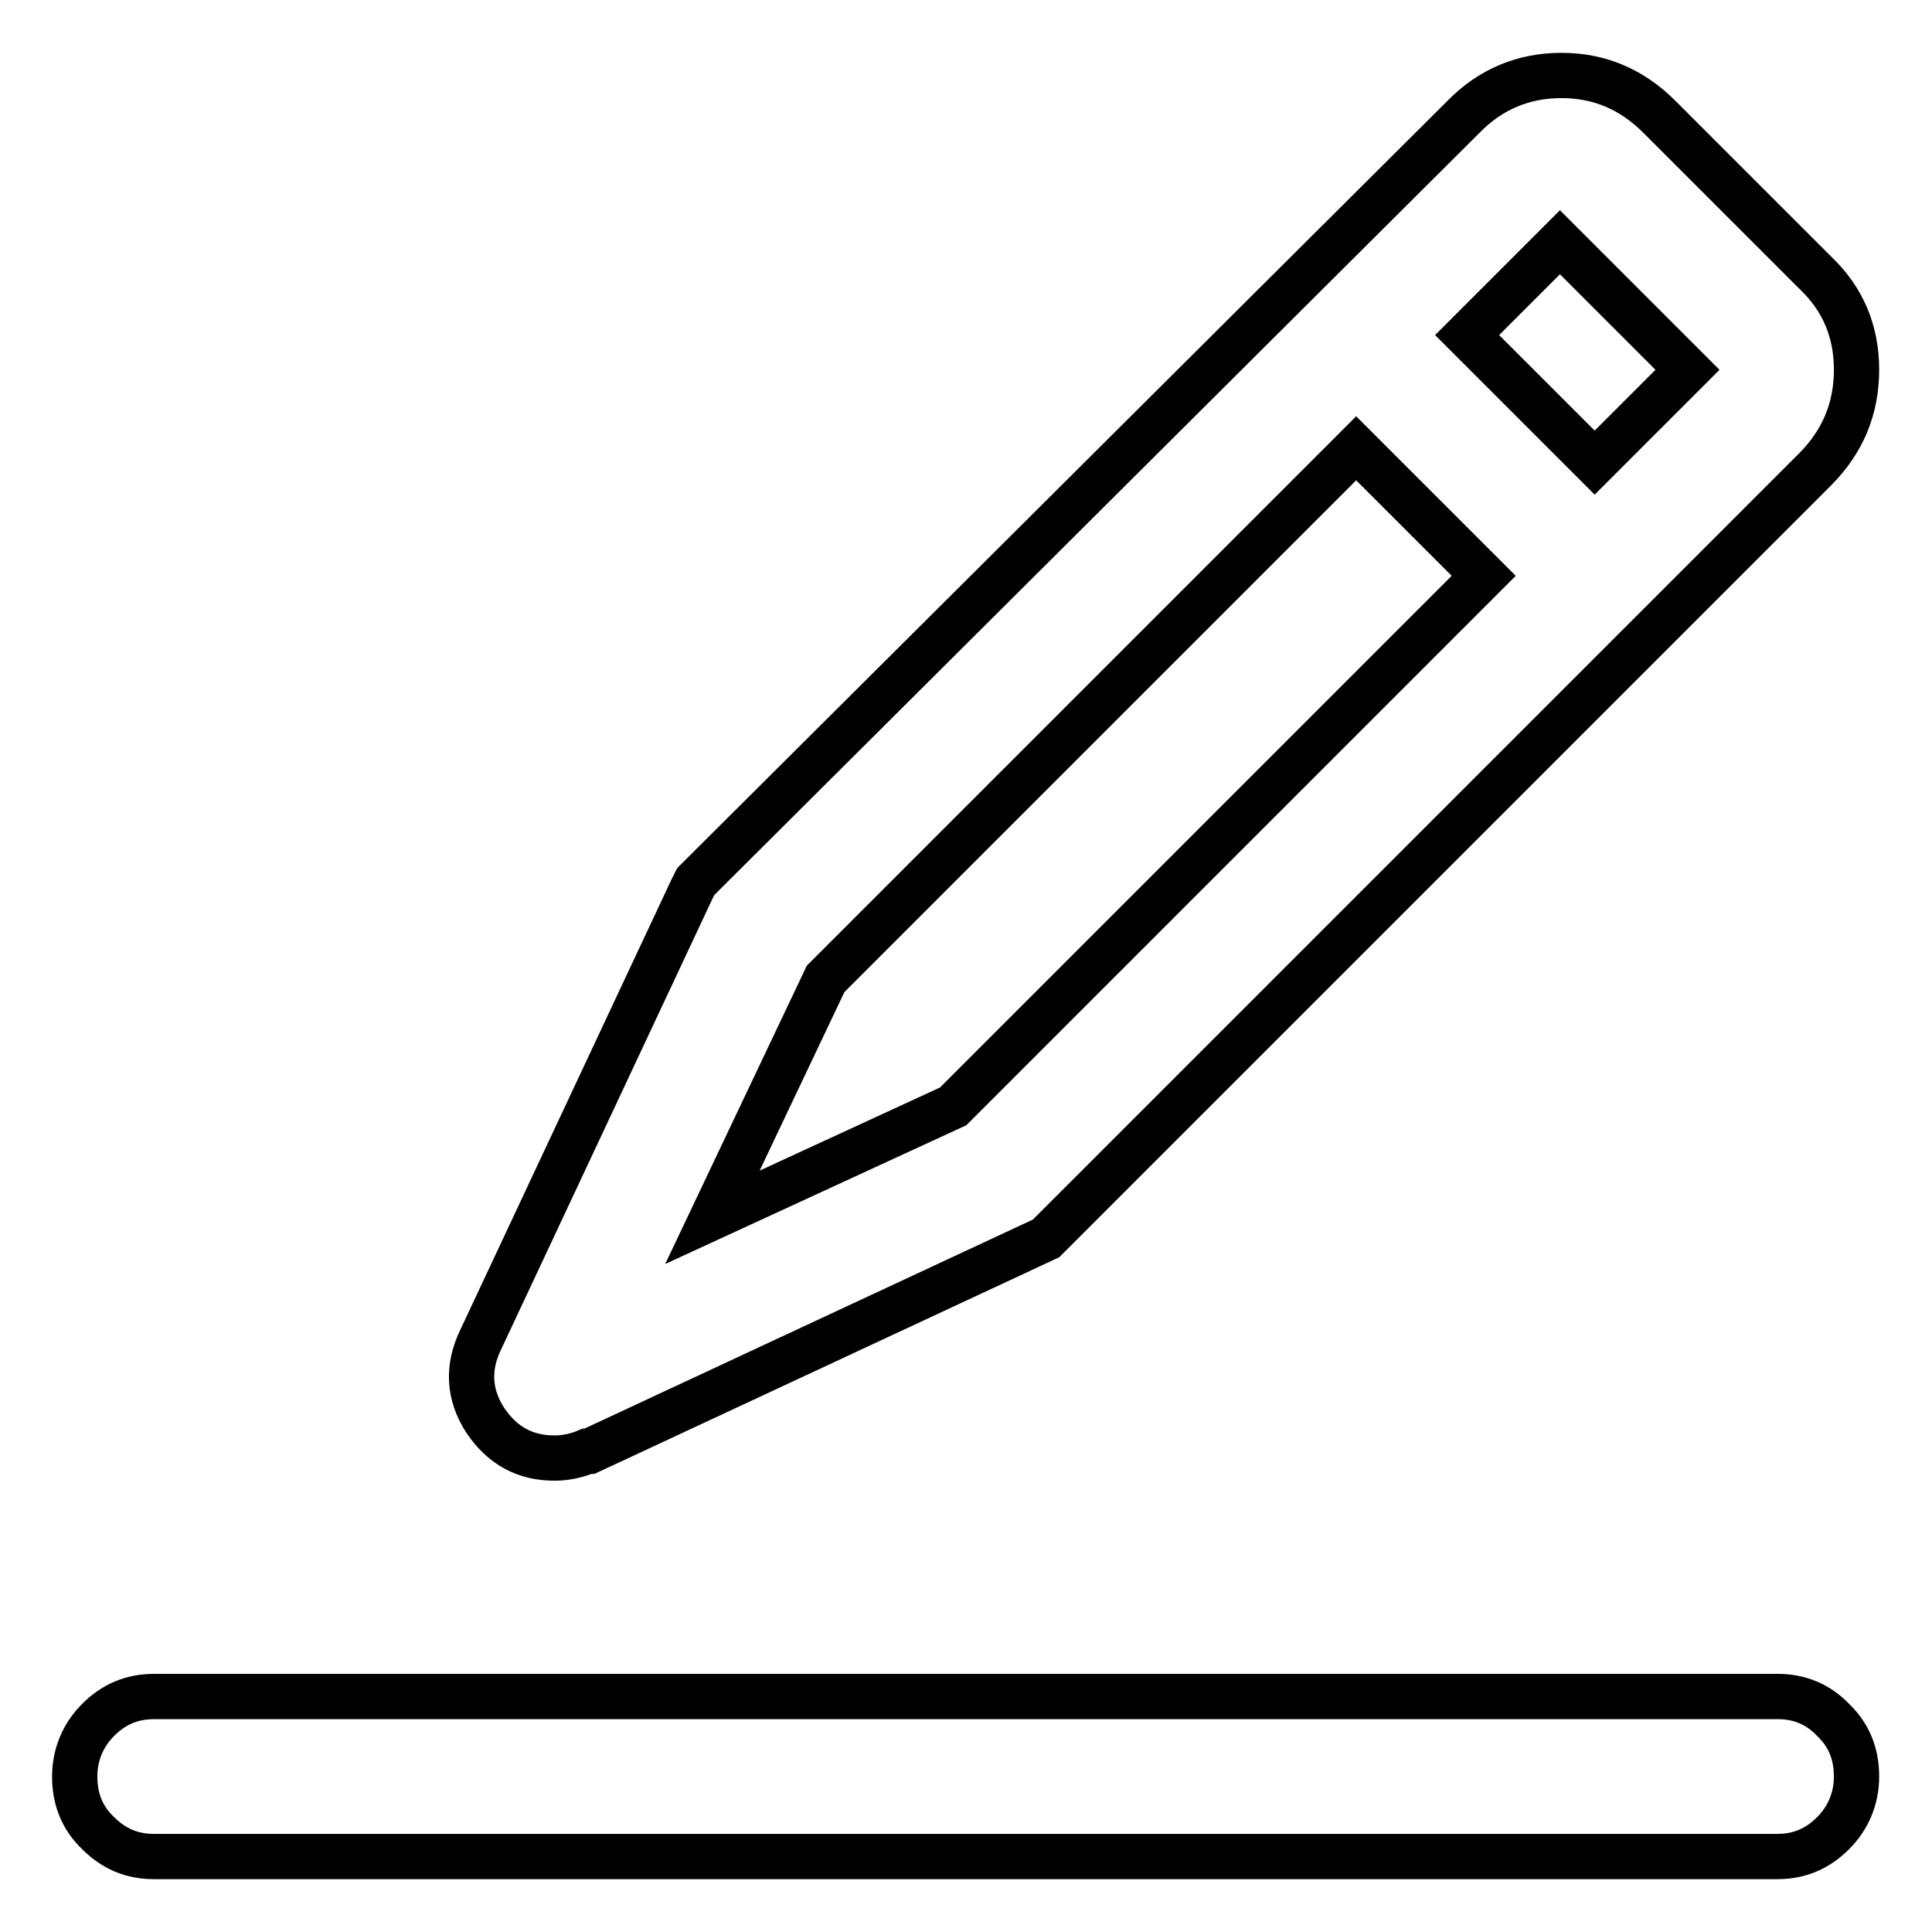
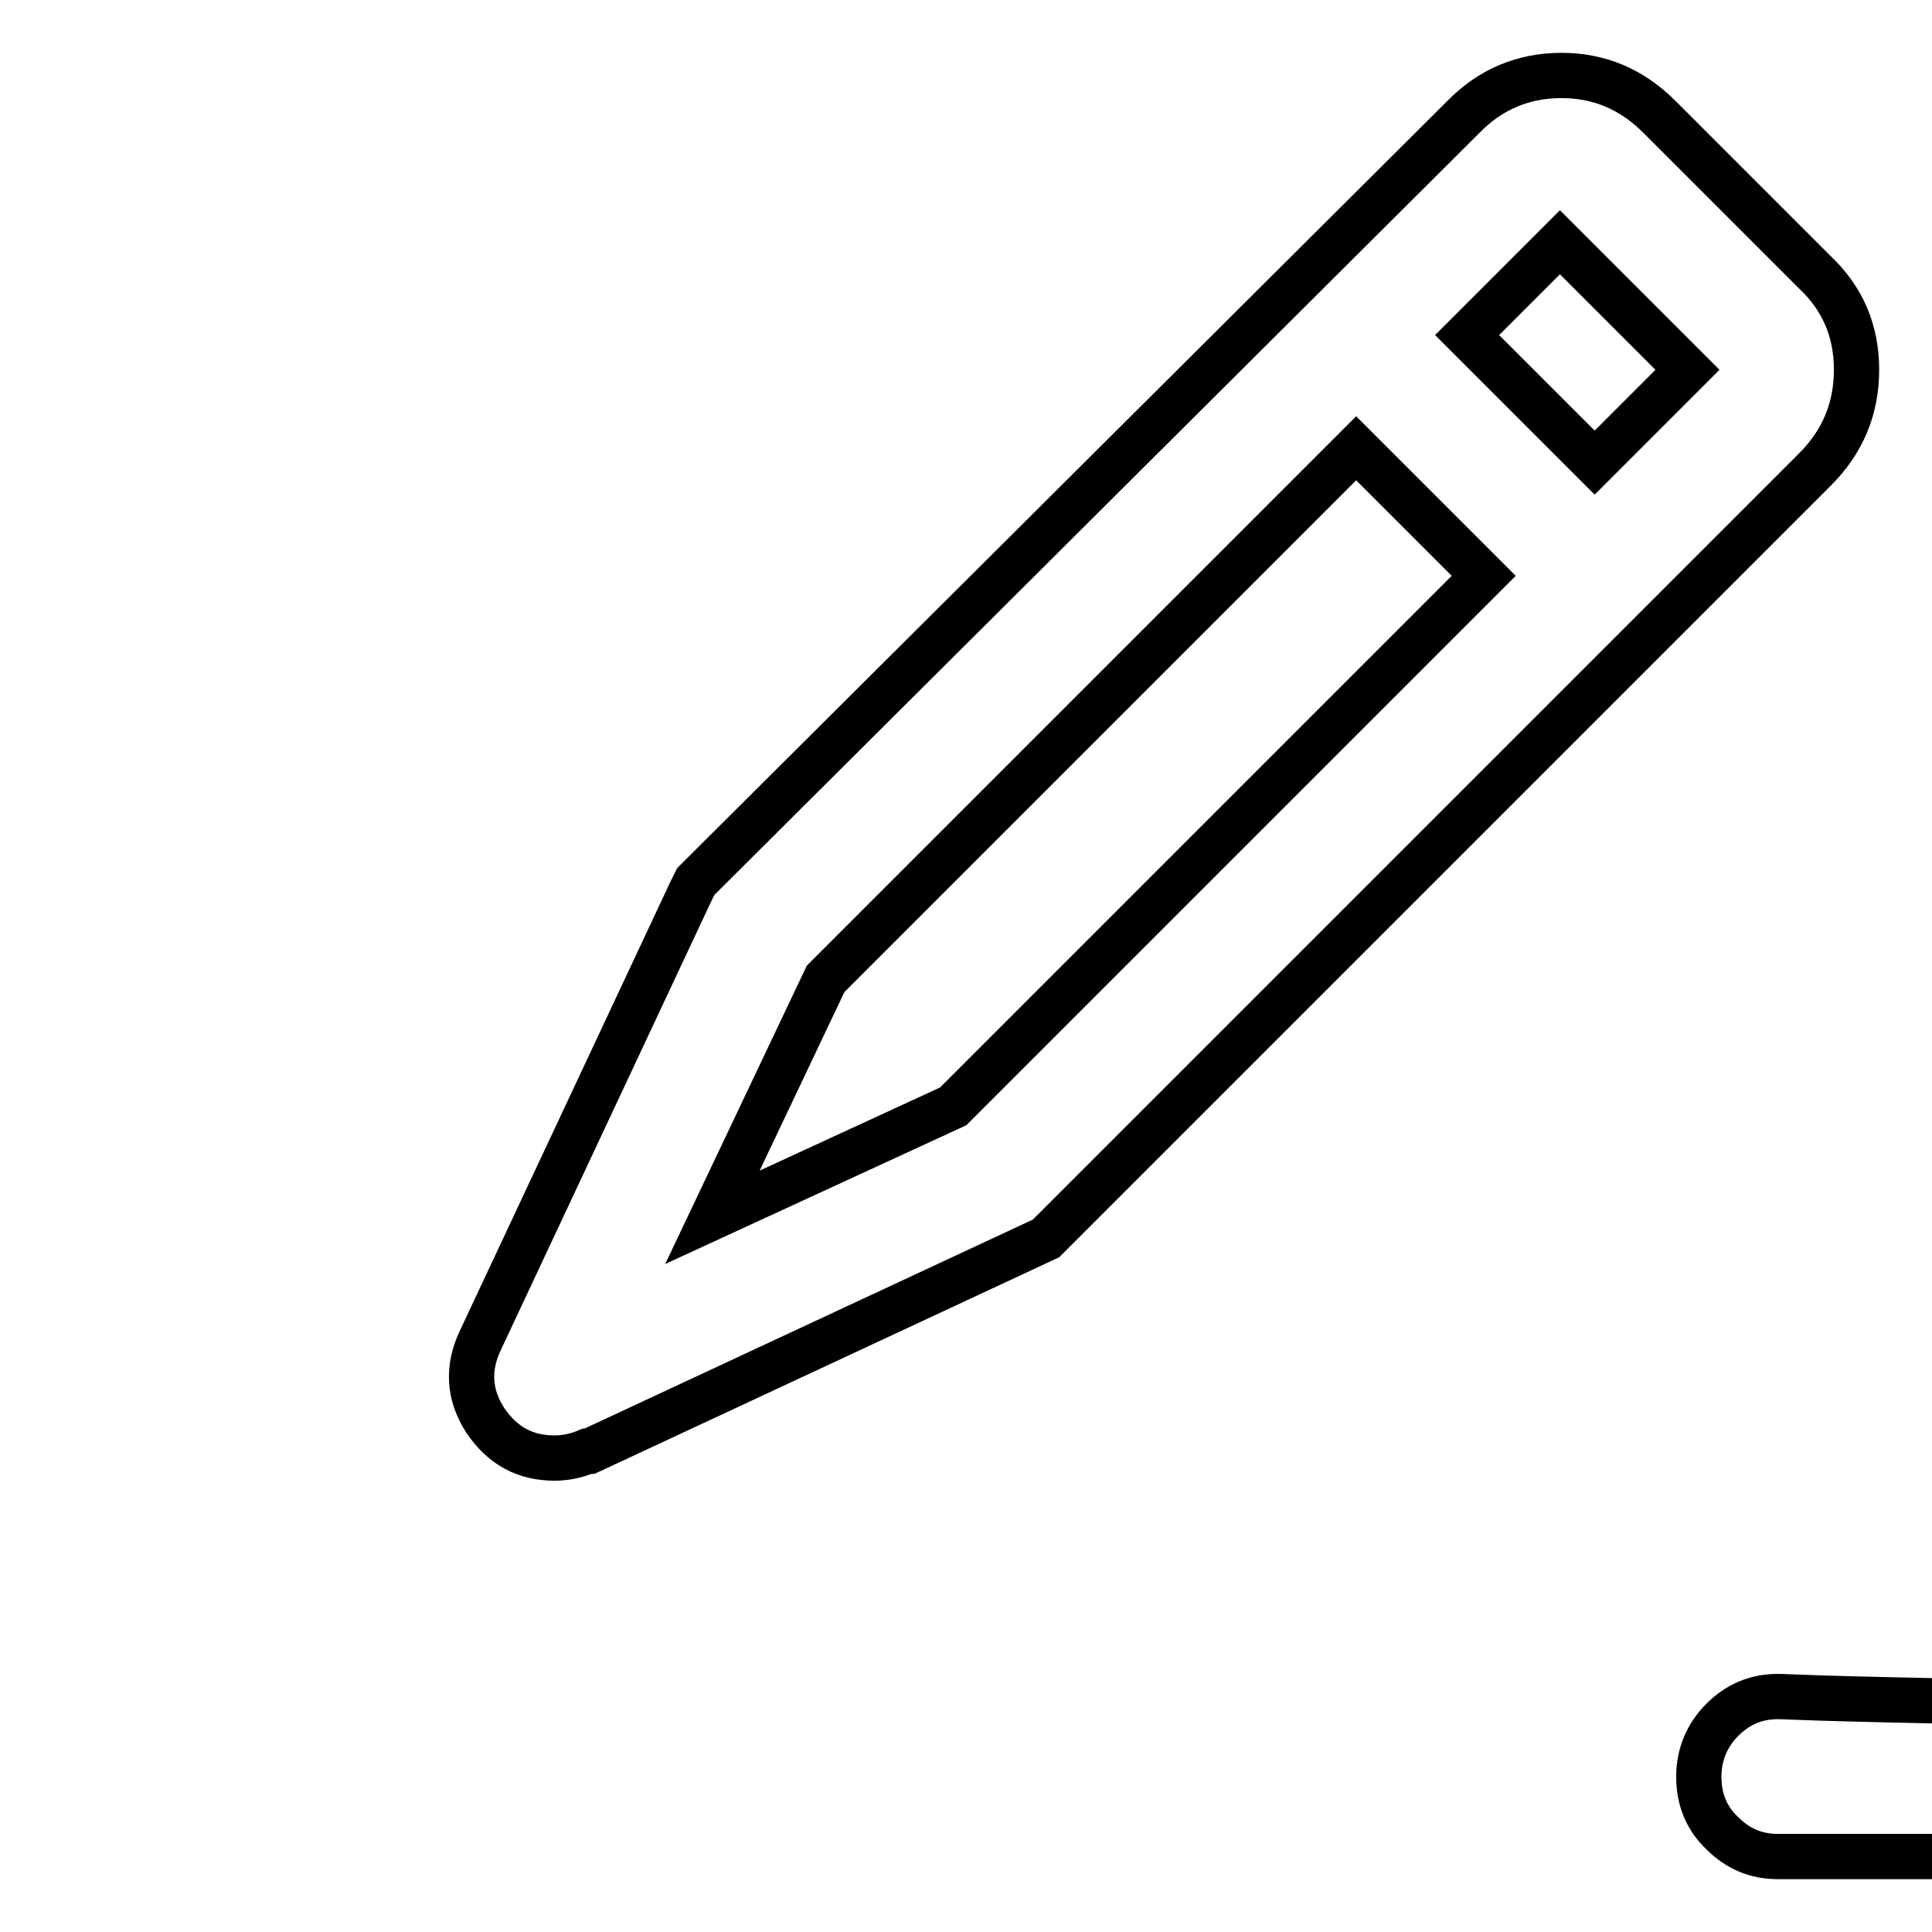
<svg xmlns="http://www.w3.org/2000/svg" version="1.1" x="0px" y="0px" viewBox="0 0 256 256" enable-background="new 0 0 256 256" xml:space="preserve">
  <g>
-     <path stroke-width="6" fill-opacity="0" stroke="#000000" d="M235.6,224.8H20.4c-2.9,0-5.3,1-7.4,3.1c-2,2-3.1,4.6-3.1,7.5c0,3,1,5.5,3.1,7.5c2.1,2.1,4.5,3.1,7.4,3.1 h215.1c2.9,0,5.3-1,7.4-3.1c2-2,3.1-4.6,3.1-7.5c0-3-1-5.5-3.1-7.5C240.9,225.8,238.4,224.8,235.6,224.8z M73.5,193.2 c1.4,0,2.9-0.3,4.3-0.9h0.3l60.5-28.2L240.5,62.2c3.7-3.7,5.5-8.1,5.5-13.2c0-5.1-1.8-9.4-5.5-12.9l-20.6-20.6 c-3.7-3.7-8-5.5-13-5.5c-5,0-9.4,1.8-13,5.5L92.2,116.8l-0.6,1.2l-27.9,59.5c-1.8,3.7-1.6,7.3,0.6,10.7 C66.6,191.6,69.6,193.2,73.5,193.2z M194.4,44.4l12.3-12.3L223.6,49l-12.3,12.3L194.4,44.4z M94.4,161.3l15-31.6l70.3-70.3 l16.9,16.9l-70.3,70.3L94.4,161.3z" />
+     <path stroke-width="6" fill-opacity="0" stroke="#000000" d="M235.6,224.8c-2.9,0-5.3,1-7.4,3.1c-2,2-3.1,4.6-3.1,7.5c0,3,1,5.5,3.1,7.5c2.1,2.1,4.5,3.1,7.4,3.1 h215.1c2.9,0,5.3-1,7.4-3.1c2-2,3.1-4.6,3.1-7.5c0-3-1-5.5-3.1-7.5C240.9,225.8,238.4,224.8,235.6,224.8z M73.5,193.2 c1.4,0,2.9-0.3,4.3-0.9h0.3l60.5-28.2L240.5,62.2c3.7-3.7,5.5-8.1,5.5-13.2c0-5.1-1.8-9.4-5.5-12.9l-20.6-20.6 c-3.7-3.7-8-5.5-13-5.5c-5,0-9.4,1.8-13,5.5L92.2,116.8l-0.6,1.2l-27.9,59.5c-1.8,3.7-1.6,7.3,0.6,10.7 C66.6,191.6,69.6,193.2,73.5,193.2z M194.4,44.4l12.3-12.3L223.6,49l-12.3,12.3L194.4,44.4z M94.4,161.3l15-31.6l70.3-70.3 l16.9,16.9l-70.3,70.3L94.4,161.3z" />
  </g>
</svg>